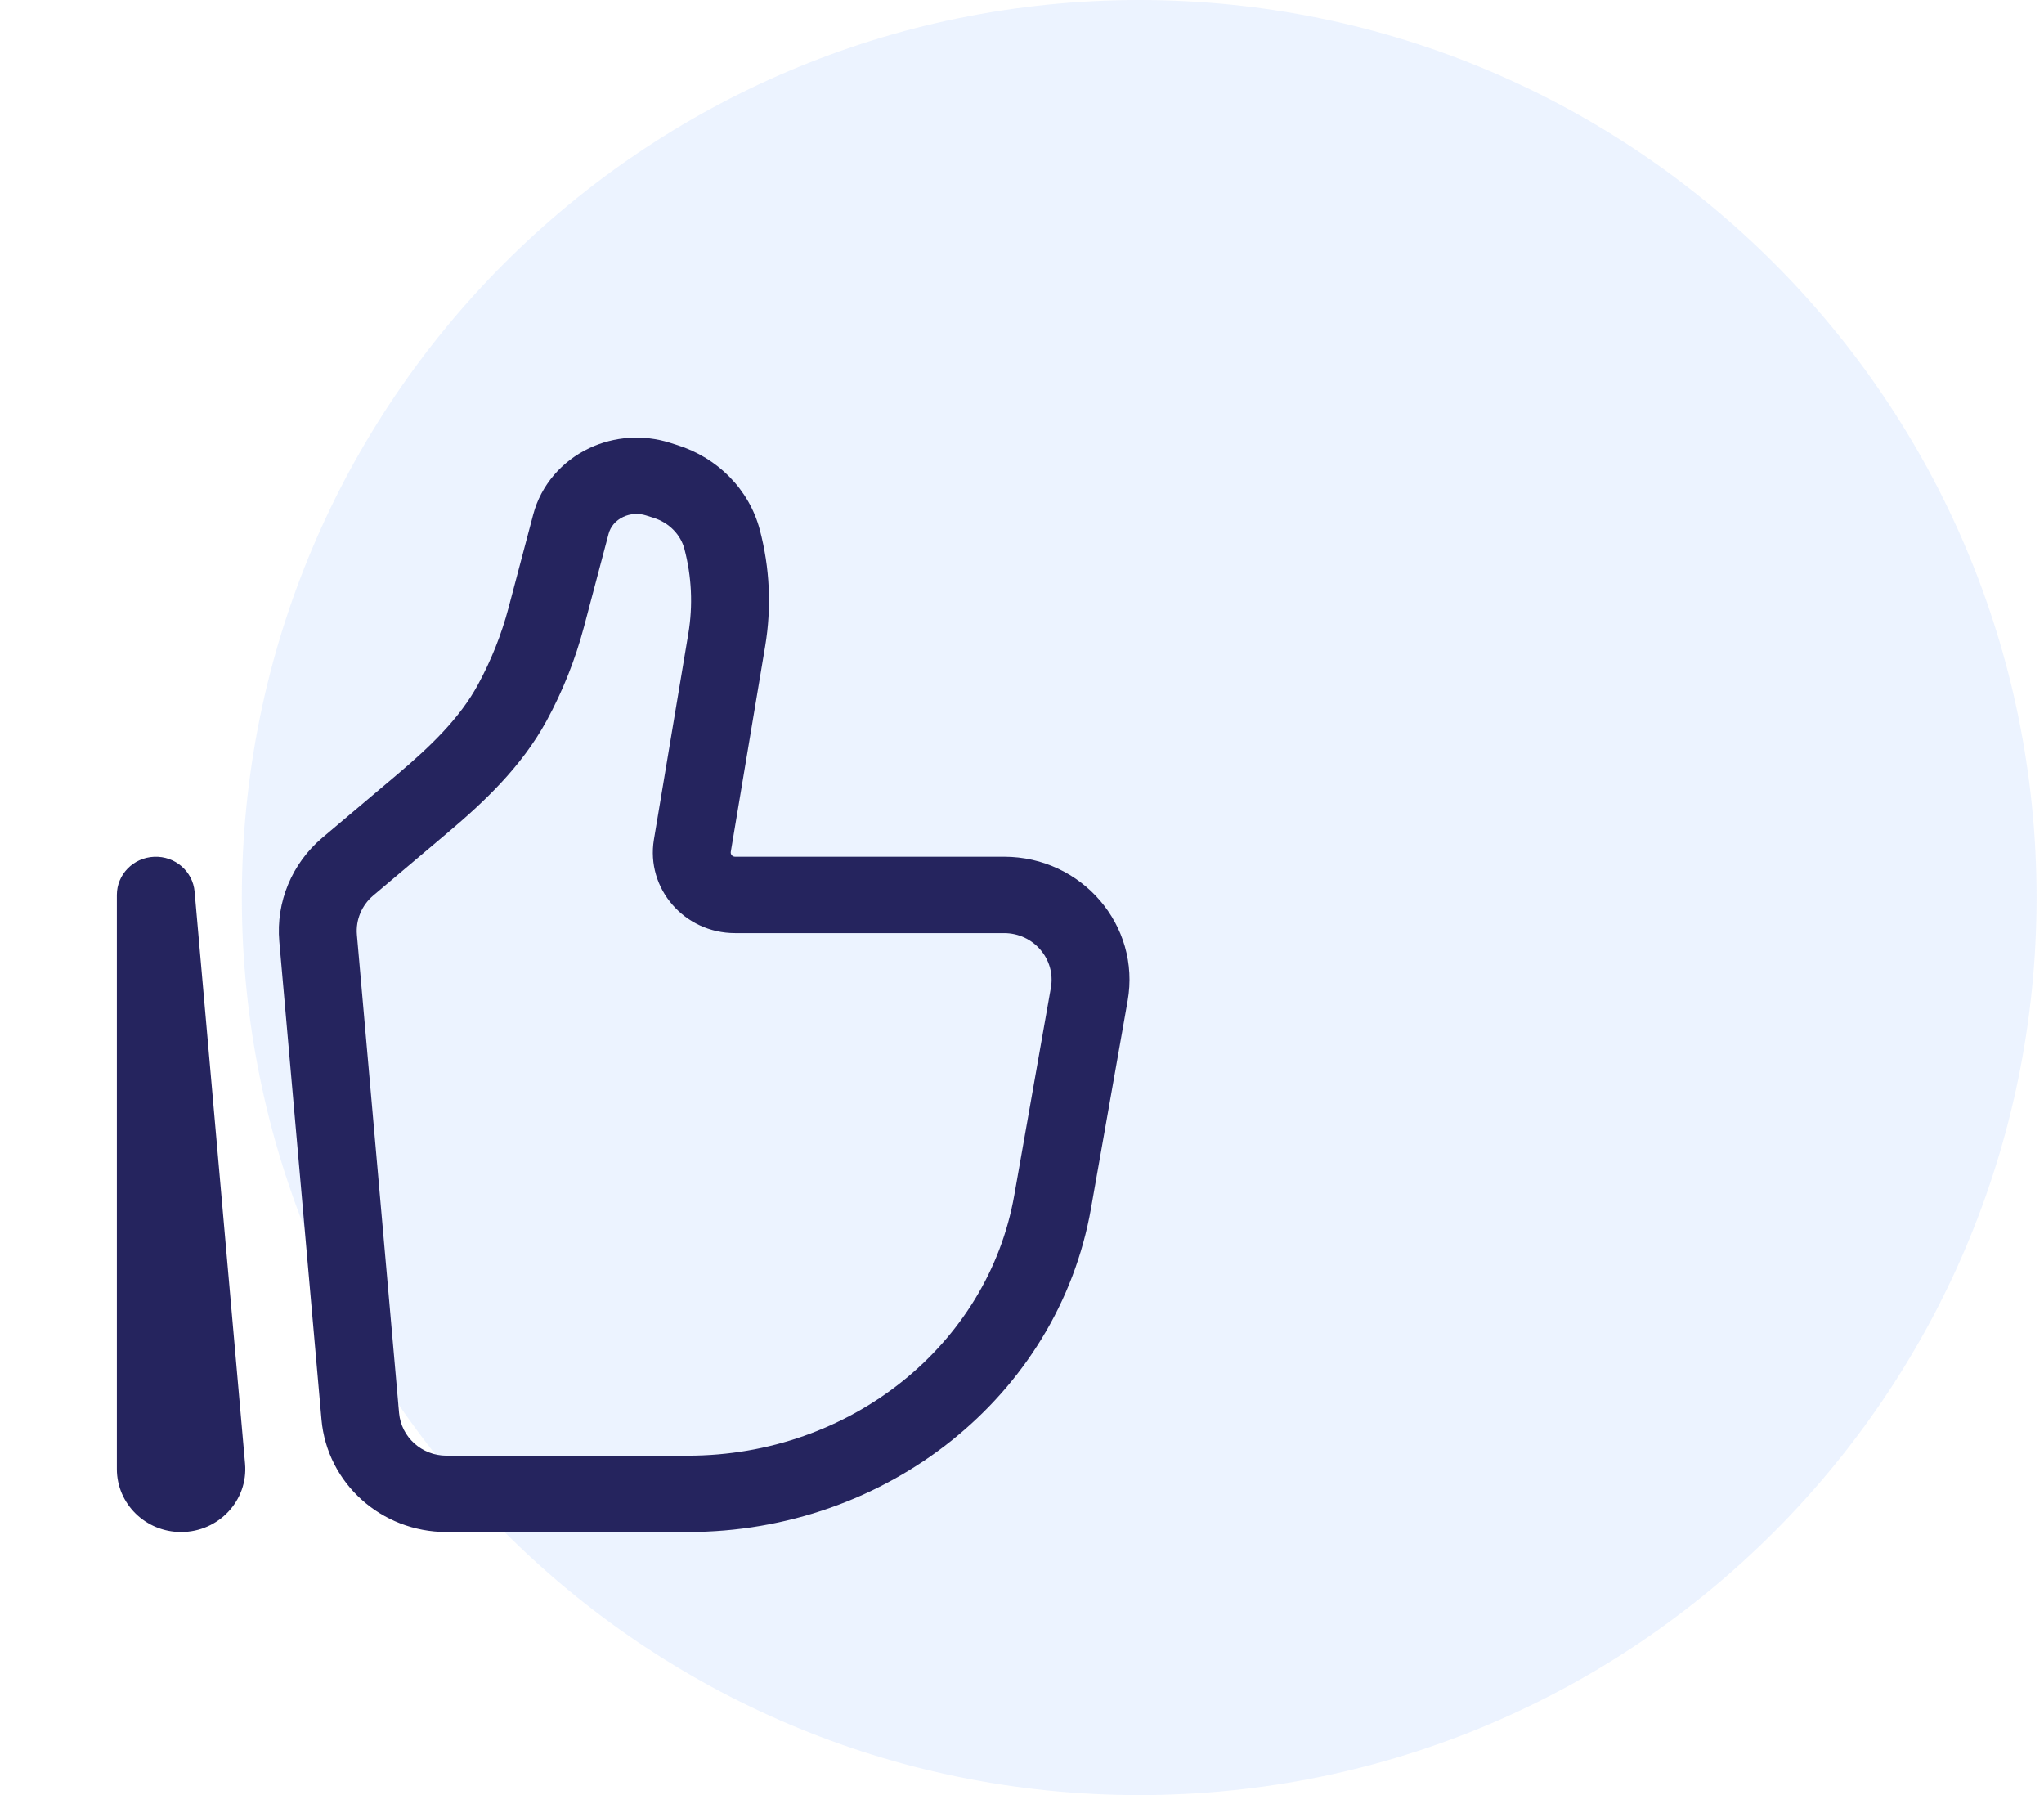
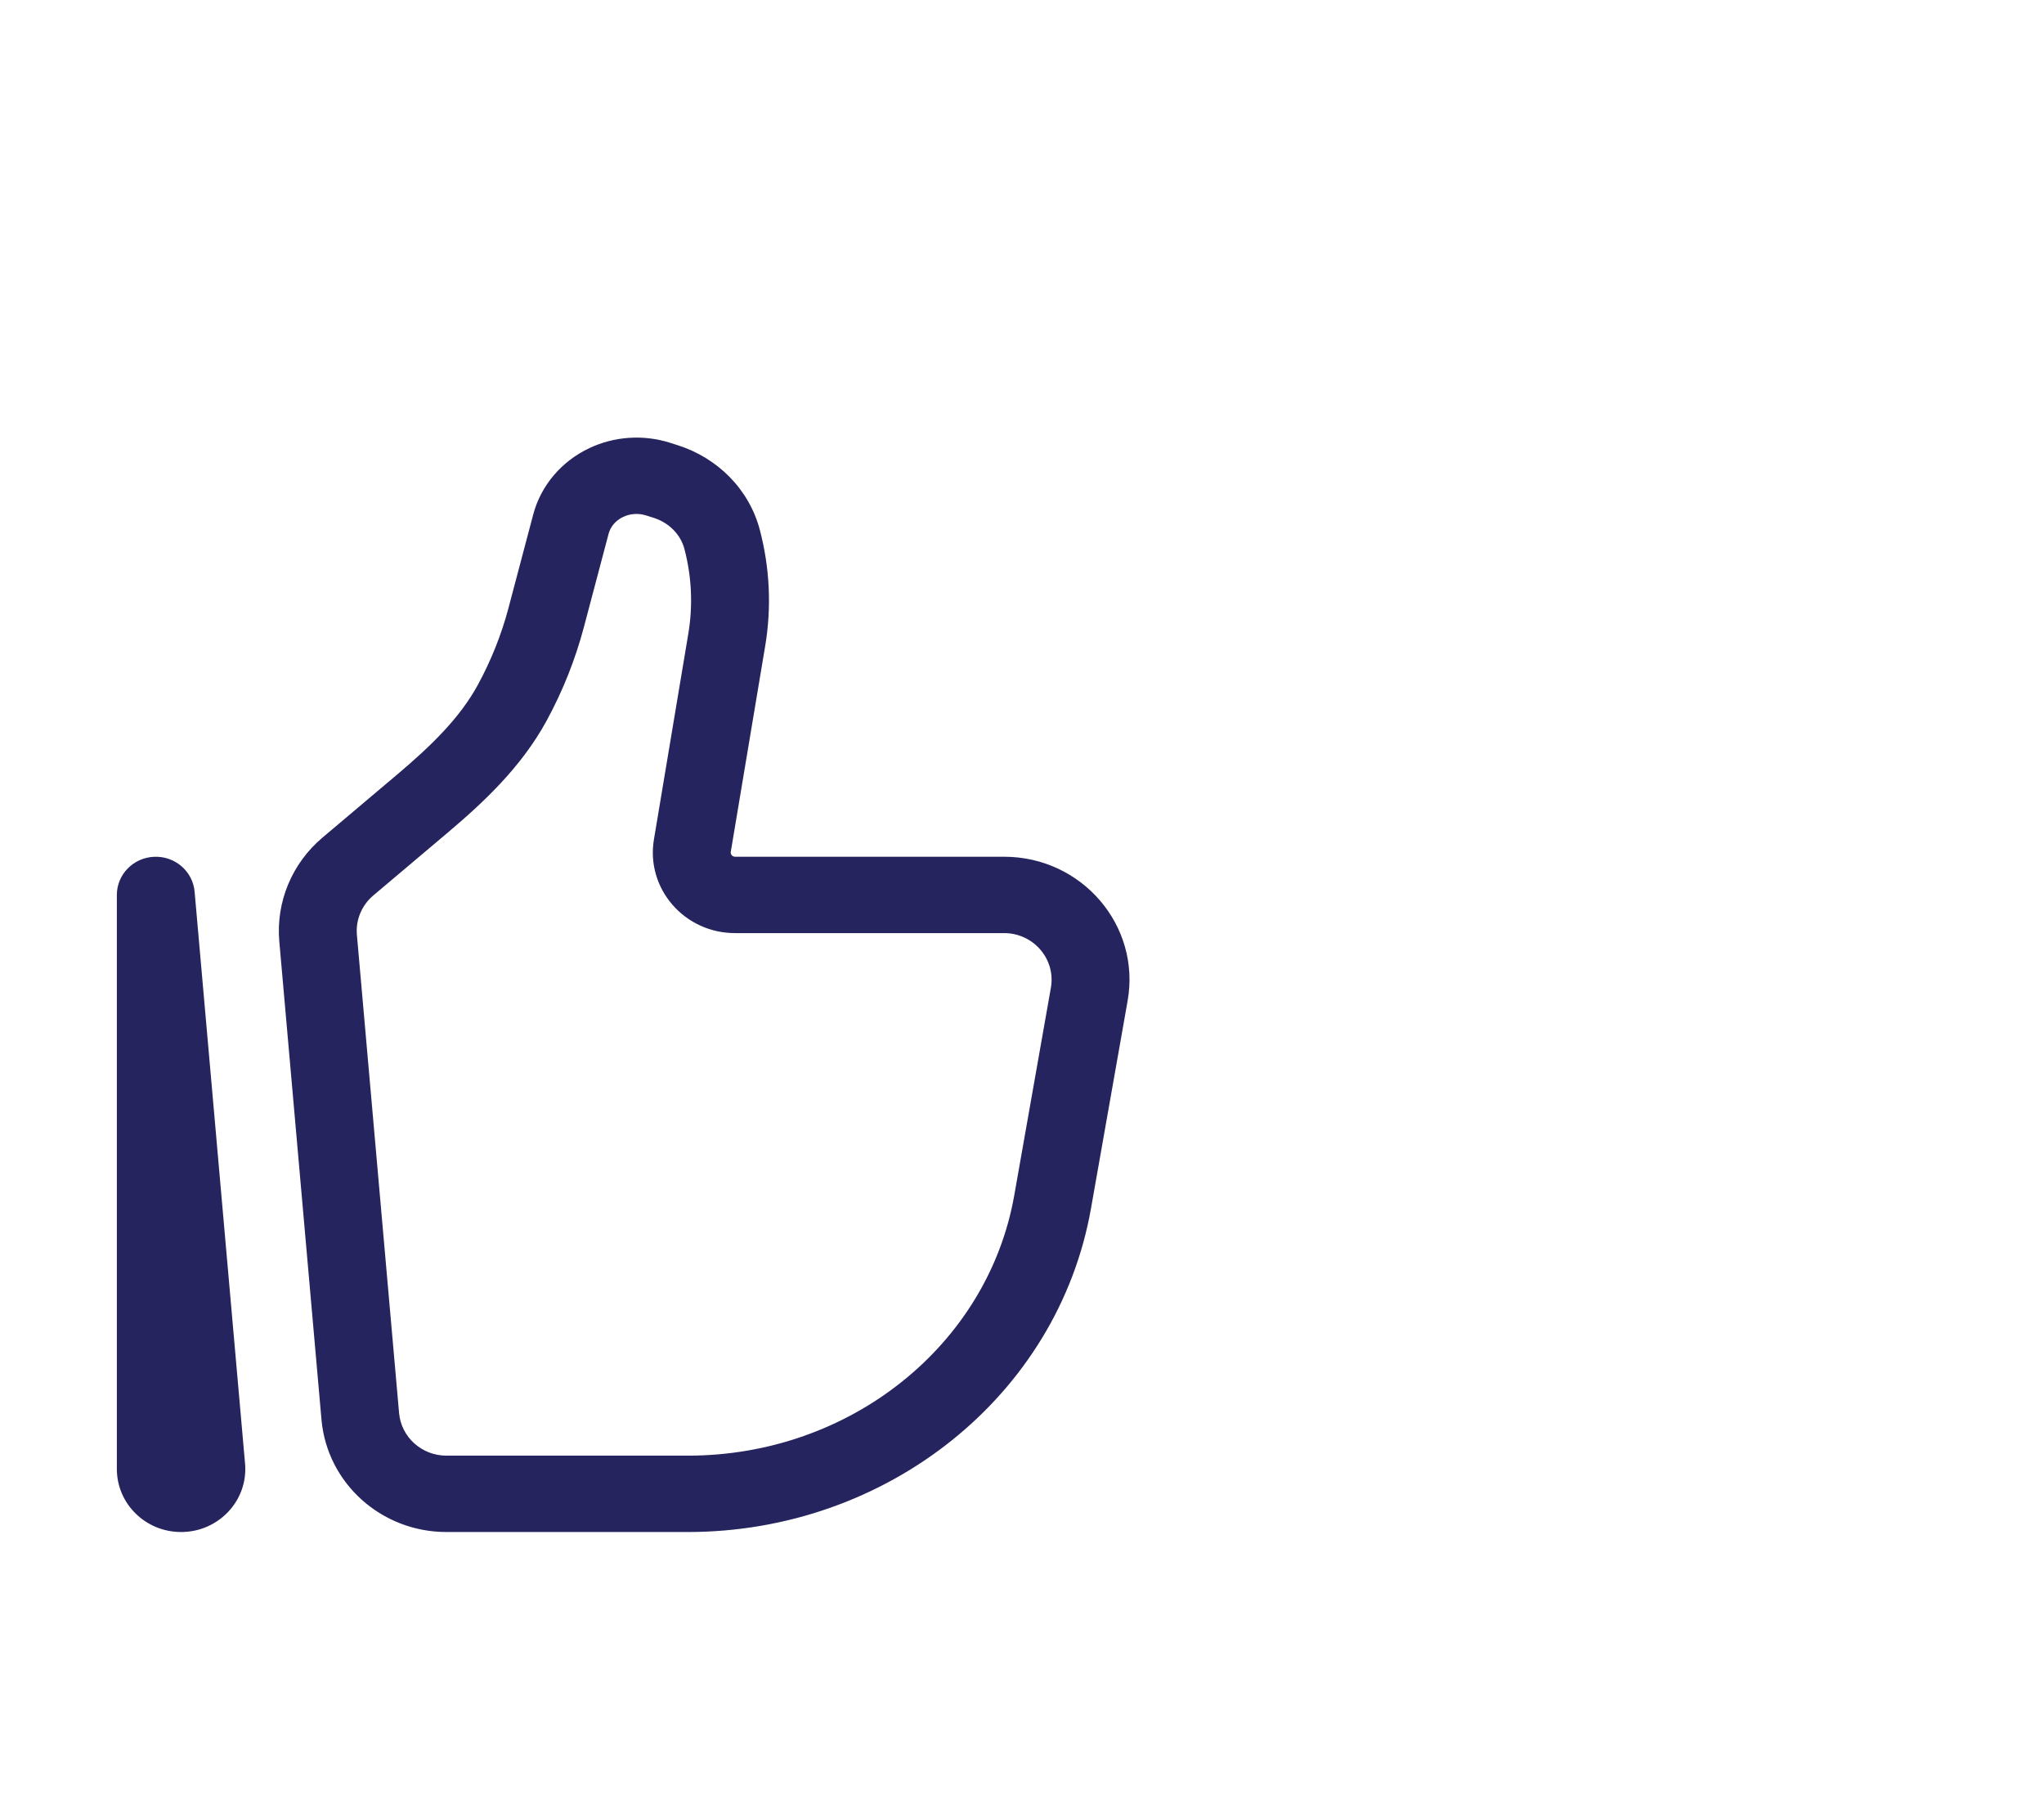
<svg xmlns="http://www.w3.org/2000/svg" width="82" height="72" viewBox="0 0 82 72" fill="none">
-   <path d="M45.702 72C65.584 72 81.702 55.882 81.702 36C81.702 16.118 65.584 0 45.702 0C25.82 0 9.702 16.118 9.702 36C9.702 55.882 25.82 72 45.702 72Z" fill="#CFE0FF" fill-opacity="0.38" />
  <path fill-rule="evenodd" clip-rule="evenodd" d="M25.913 20.672C25.611 20.577 25.28 20.6 25 20.733C24.692 20.878 24.489 21.131 24.416 21.407L23.425 25.151C23.078 26.46 22.574 27.723 21.924 28.916C20.915 30.767 19.388 32.191 17.972 33.387L14.974 35.918C14.51 36.31 14.265 36.898 14.318 37.498L16.01 56.675C16.096 57.644 16.922 58.385 17.909 58.385H27.594C34.128 58.385 39.633 53.93 40.689 47.946L42.159 39.617C42.361 38.471 41.461 37.426 40.281 37.426H29.487C27.451 37.426 25.905 35.636 26.234 33.67L27.614 25.413C27.803 24.281 27.749 23.124 27.456 22.015C27.307 21.451 26.853 20.968 26.215 20.767L25.913 20.672L26.391 19.214L25.913 20.672ZM23.643 17.974C24.648 17.499 25.807 17.422 26.869 17.756L27.171 17.852L26.693 19.309L27.171 17.852C28.79 18.361 30.052 19.628 30.48 21.245C30.883 22.768 30.957 24.356 30.698 25.908L29.317 34.165C29.3 34.271 29.383 34.363 29.487 34.363H40.281C43.404 34.363 45.77 37.124 45.238 40.139L43.768 48.468C42.439 55.998 35.565 61.448 27.594 61.448H17.909C15.297 61.448 13.122 59.488 12.897 56.939L11.205 37.762C11.066 36.183 11.709 34.633 12.934 33.598L15.932 31.067C17.297 29.914 18.446 28.797 19.168 27.473C19.702 26.492 20.116 25.455 20.4 24.382L21.391 20.638C21.702 19.463 22.535 18.497 23.643 17.974ZM6.183 34.365C7.019 34.329 7.735 34.946 7.807 35.763L9.831 58.704C9.961 60.178 8.776 61.448 7.264 61.448C5.839 61.448 4.688 60.315 4.688 58.922V35.895C4.688 35.075 5.347 34.4 6.183 34.365Z" fill="#25245E" />
</svg>